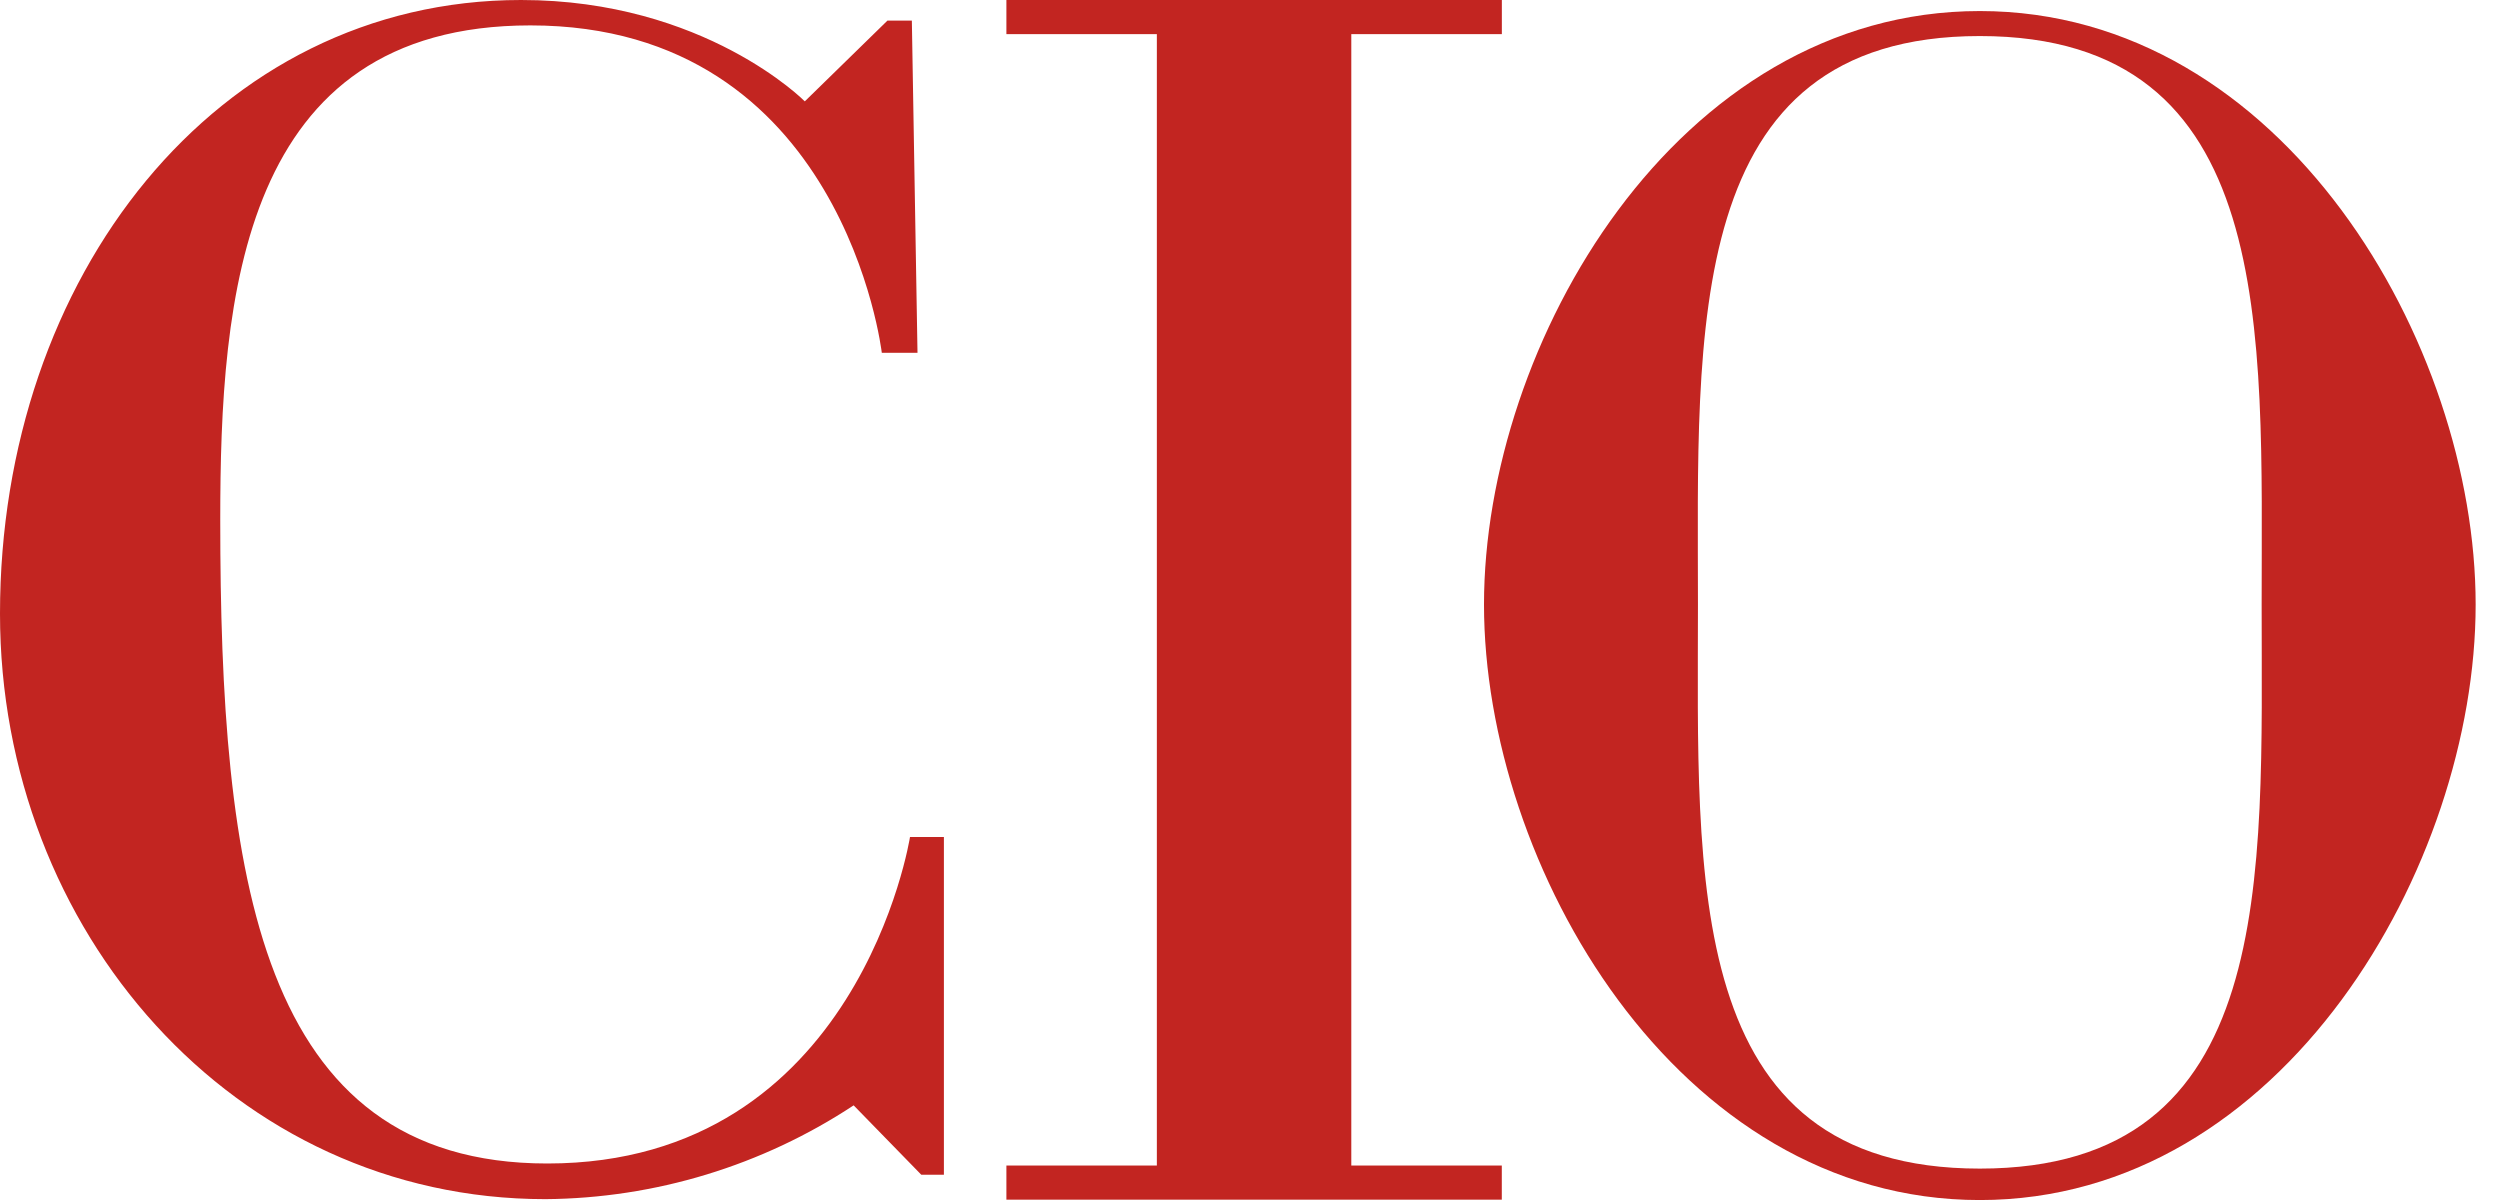
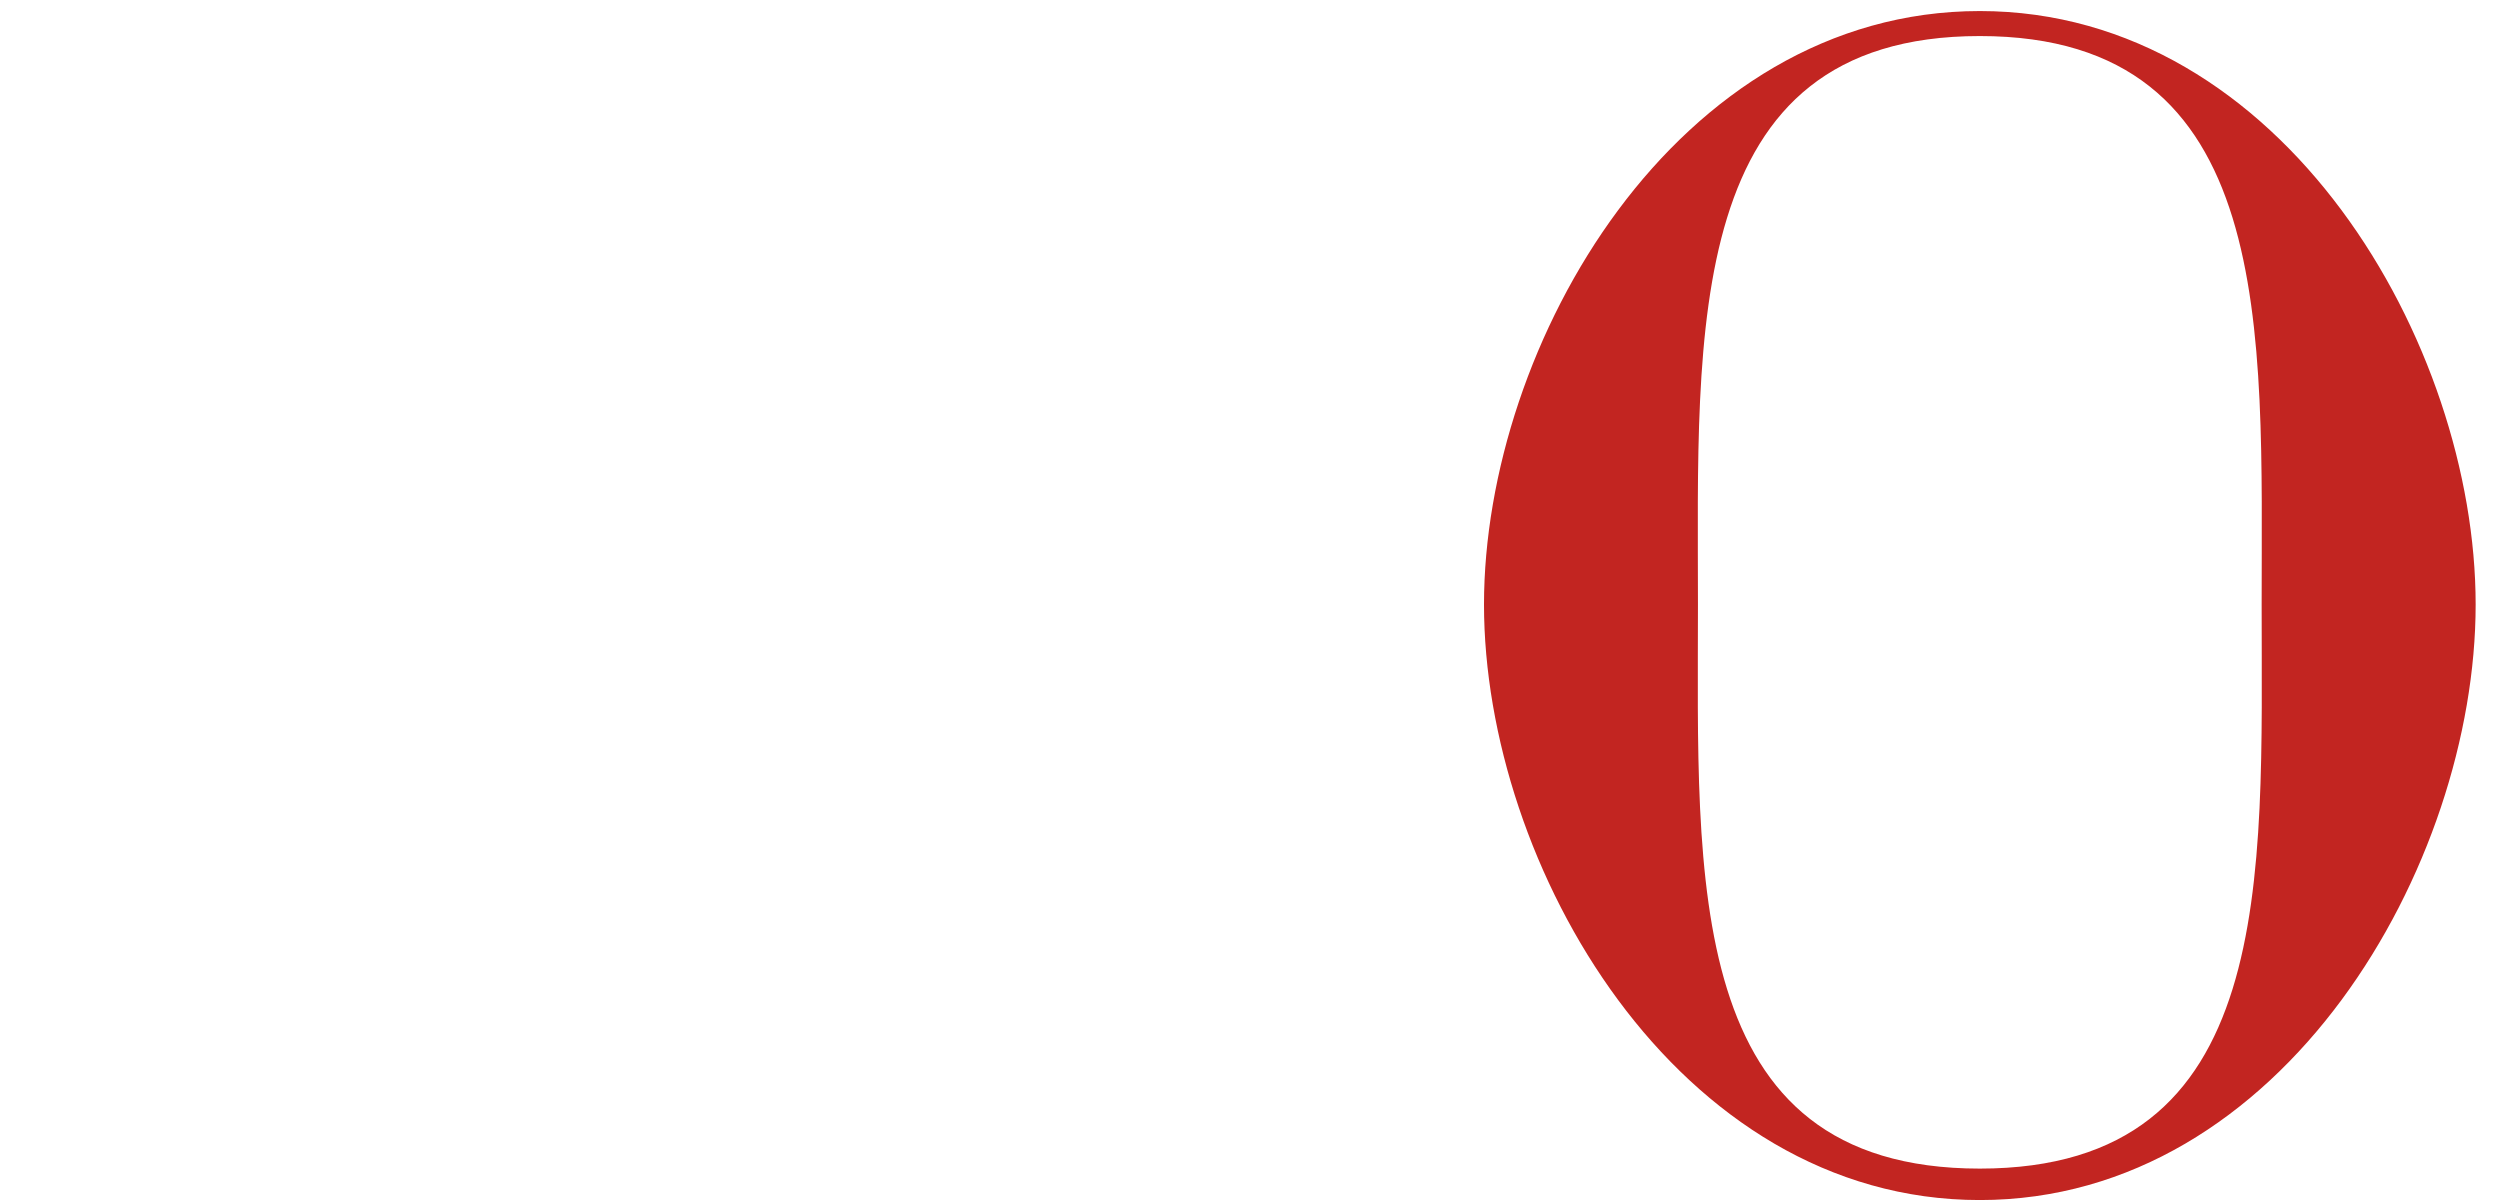
<svg xmlns="http://www.w3.org/2000/svg" width="50" height="24" viewBox="0 0 50 24" fill="none">
-   <path d="M27.027 0.683H30.037V0H20.128V0.683H23.137V23.31H20.128V23.994H30.036V23.31H27.026V0.683H27.027ZM18.35 7.056H17.636C17.636 7.056 16.874 0.508 10.608 0.508C4.81 0.508 4.405 5.955 4.405 10.395C4.405 17.478 5.149 23.27 10.946 23.27C17.175 23.27 18.2 16.74 18.2 16.74H18.878V23.495H18.426L17.073 22.107C15.243 23.314 13.102 23.966 10.909 23.983C4.666 23.983 0 18.603 0 12.273C0 5.542 4.323 0 10.42 0C14.095 0 16.096 2.027 16.096 2.027L17.749 0.412H18.237L18.35 7.056Z" fill="#C22521" />
  <path d="M39.596 0.221C33.528 0.221 29.68 6.884 29.68 12.091C29.68 17.301 33.528 24.001 39.596 24.001C45.665 24.001 49.513 17.3 49.513 12.091C49.513 6.884 45.665 0.221 39.596 0.221ZM39.596 23.372C33.634 23.372 33.959 17.562 33.959 12.092C33.959 6.622 33.634 0.721 39.596 0.721C45.559 0.721 45.233 6.621 45.233 12.091C45.233 17.561 45.559 23.372 39.596 23.372Z" fill="#C22521" />
</svg>